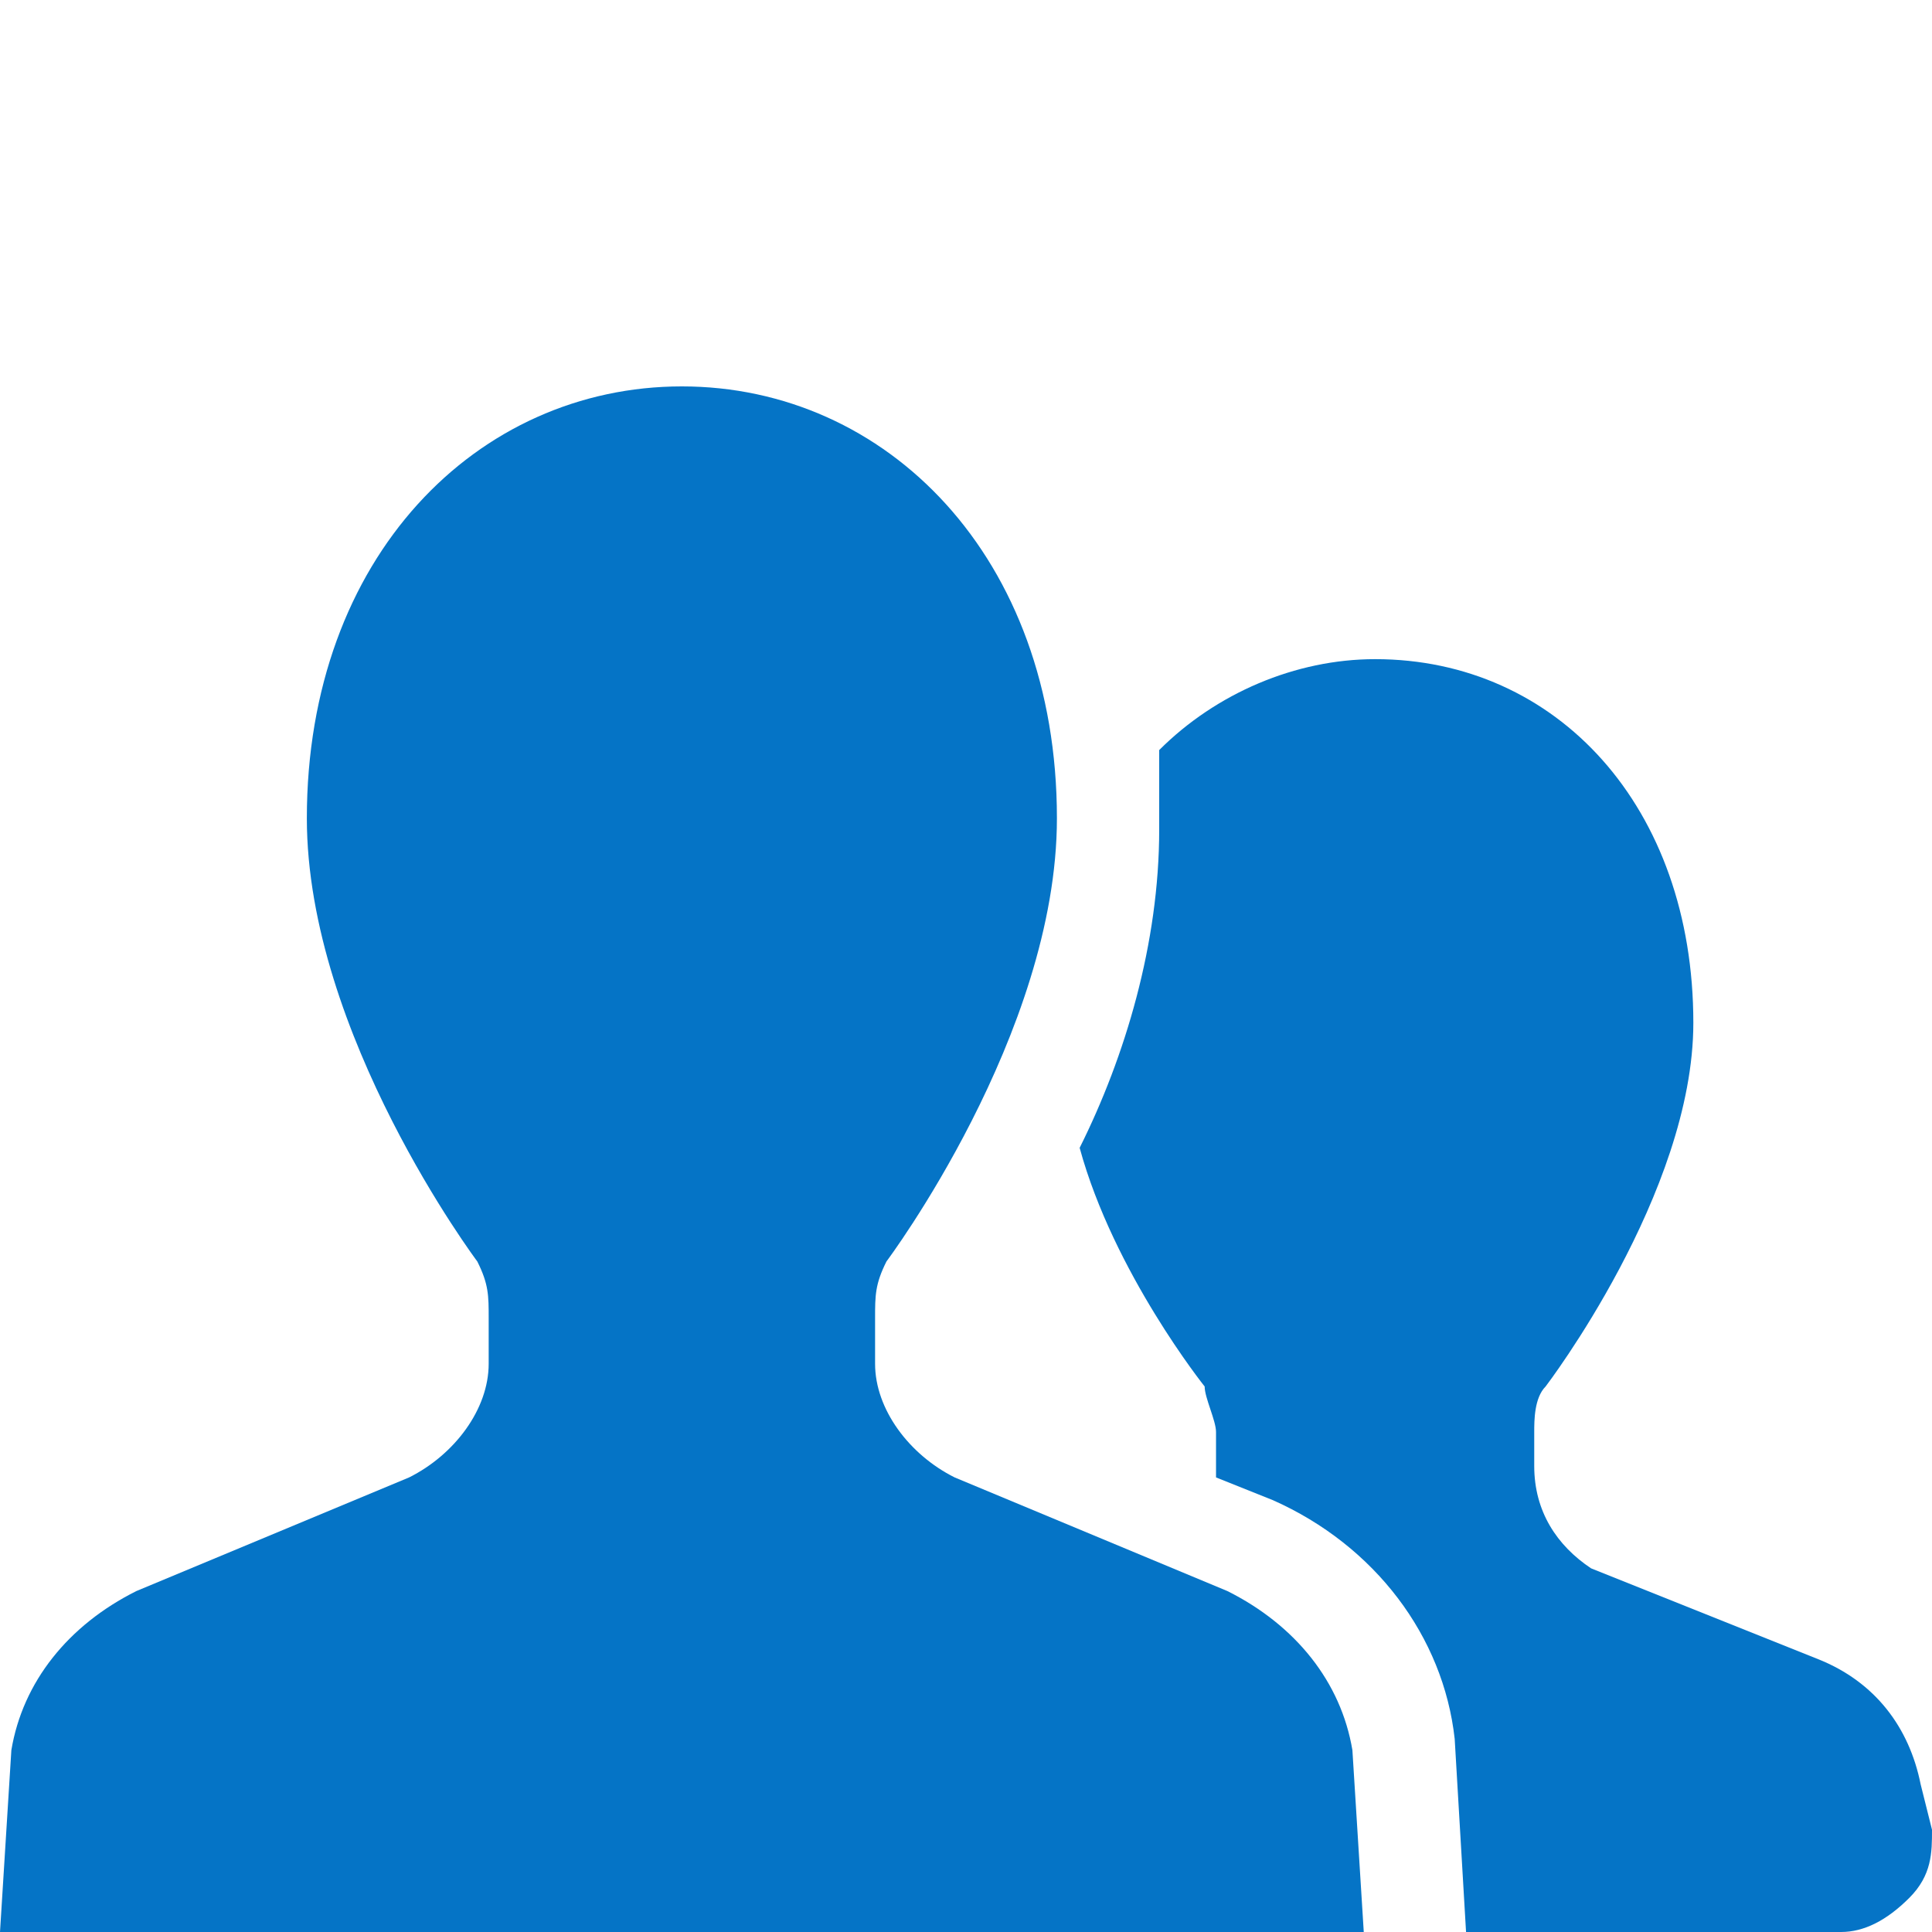
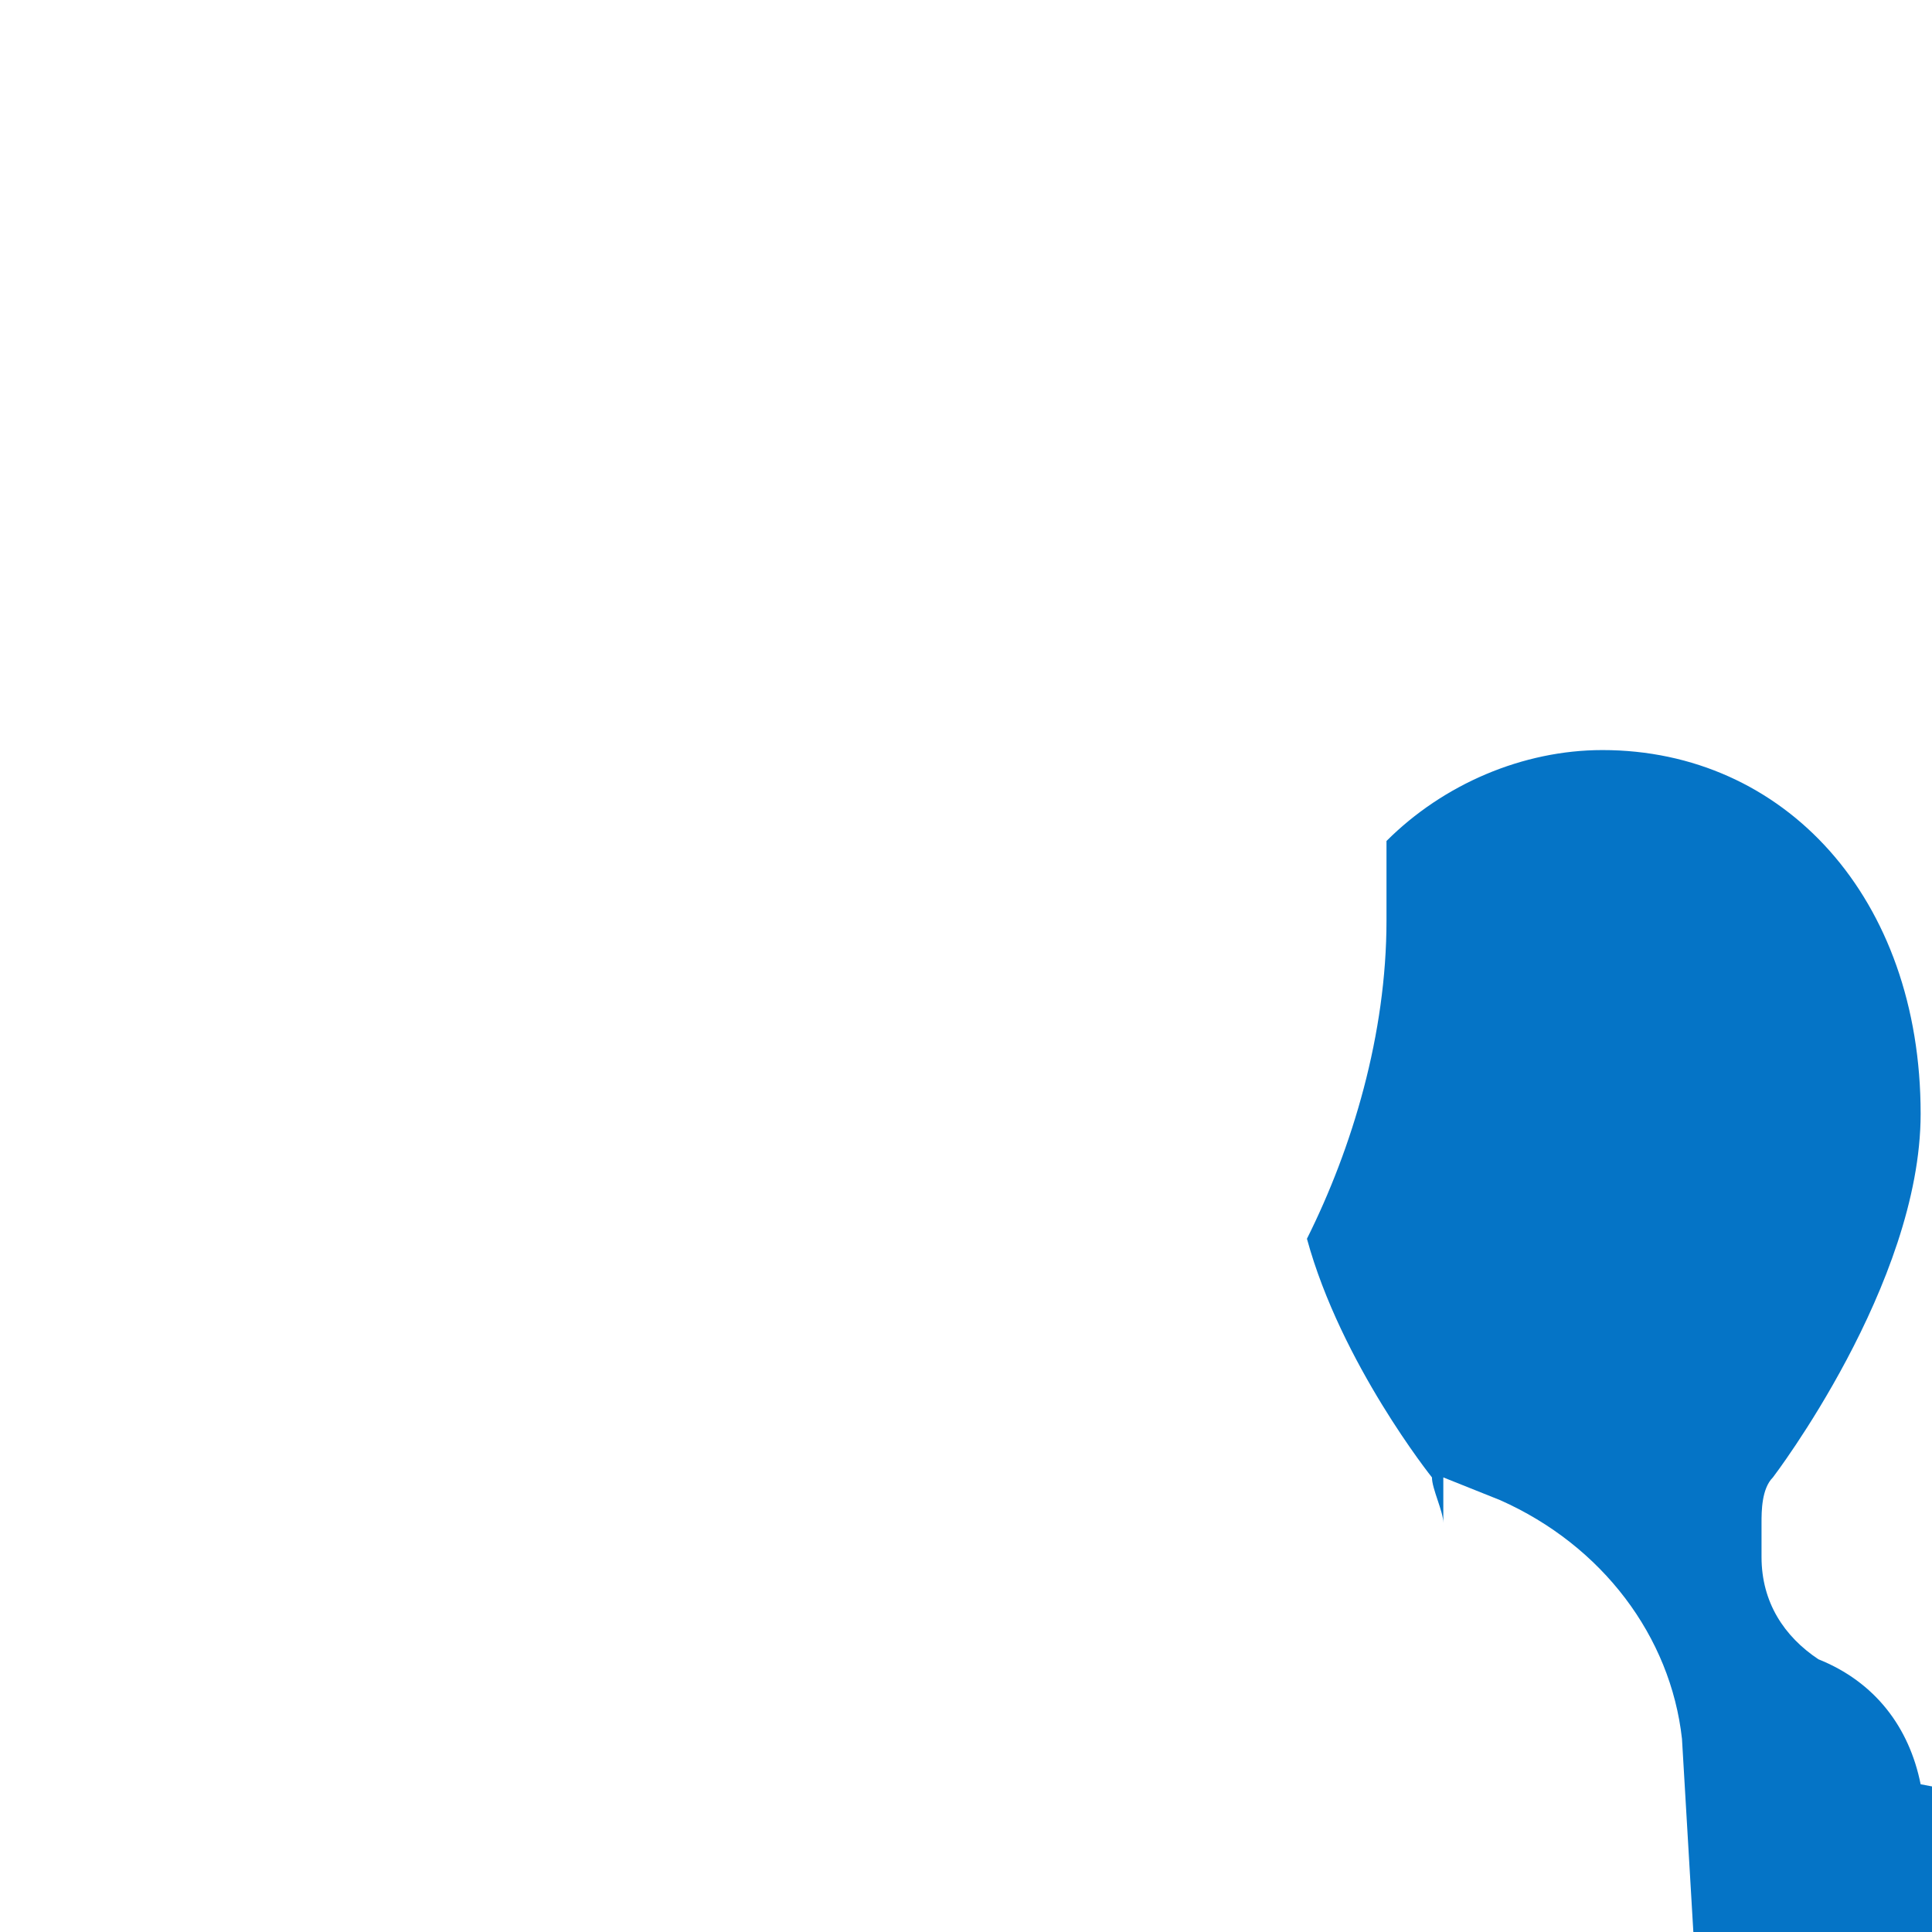
<svg xmlns="http://www.w3.org/2000/svg" version="1.1" id="レイヤー_1" x="0px" y="0px" viewBox="0 0 17 17" style="enable-background:new 0 0 17 17;" xml:space="preserve">
  <style type="text/css">
	.st0{fill:#0574C6;}
</style>
  <g>
    <g>
      <g>
-         <path class="st0" d="M16.9,15.7c-0.1-0.5-0.4-0.9-0.9-1.1l-2-0.8c-0.3-0.2-0.5-0.5-0.5-0.9v-0.3c0-0.1,0-0.3,0.1-0.4     c0,0,1.3-1.7,1.3-3.2c0-1.9-1.2-3.2-2.8-3.2c-0.7,0-1.4,0.3-1.9,0.8c0,0.2,0,0.4,0,0.7c0,1-0.3,2-0.7,2.8     c0.3,1.1,1.1,2.1,1.1,2.1c0,0.1,0.1,0.3,0.1,0.4v0.3V13l0.5,0.2c0.9,0.4,1.5,1.2,1.6,2.1l0,0l0.1,1.7h3.3c0.2,0,0.4-0.1,0.6-0.3     c0.2-0.2,0.2-0.4,0.2-0.6L16.9,15.7z" />
-         <path class="st0" d="M10.8,14l-2.4-1c-0.4-0.2-0.7-0.6-0.7-1v-0.4c0-0.2,0-0.3,0.1-0.5c0,0,1.5-2,1.5-3.9c0-2.3-1.5-3.8-3.3-3.8     S2.7,4.9,2.7,7.2c0,1.9,1.5,3.9,1.5,3.9c0.1,0.2,0.1,0.3,0.1,0.5V12c0,0.4-0.3,0.8-0.7,1l-2.4,1c-0.6,0.3-1,0.8-1.1,1.4L0,17h6h6     l-0.1-1.6C11.8,14.8,11.4,14.3,10.8,14z" />
+         <path class="st0" d="M16.9,15.7c-0.1-0.5-0.4-0.9-0.9-1.1c-0.3-0.2-0.5-0.5-0.5-0.9v-0.3c0-0.1,0-0.3,0.1-0.4     c0,0,1.3-1.7,1.3-3.2c0-1.9-1.2-3.2-2.8-3.2c-0.7,0-1.4,0.3-1.9,0.8c0,0.2,0,0.4,0,0.7c0,1-0.3,2-0.7,2.8     c0.3,1.1,1.1,2.1,1.1,2.1c0,0.1,0.1,0.3,0.1,0.4v0.3V13l0.5,0.2c0.9,0.4,1.5,1.2,1.6,2.1l0,0l0.1,1.7h3.3c0.2,0,0.4-0.1,0.6-0.3     c0.2-0.2,0.2-0.4,0.2-0.6L16.9,15.7z" />
      </g>
    </g>
  </g>
</svg>